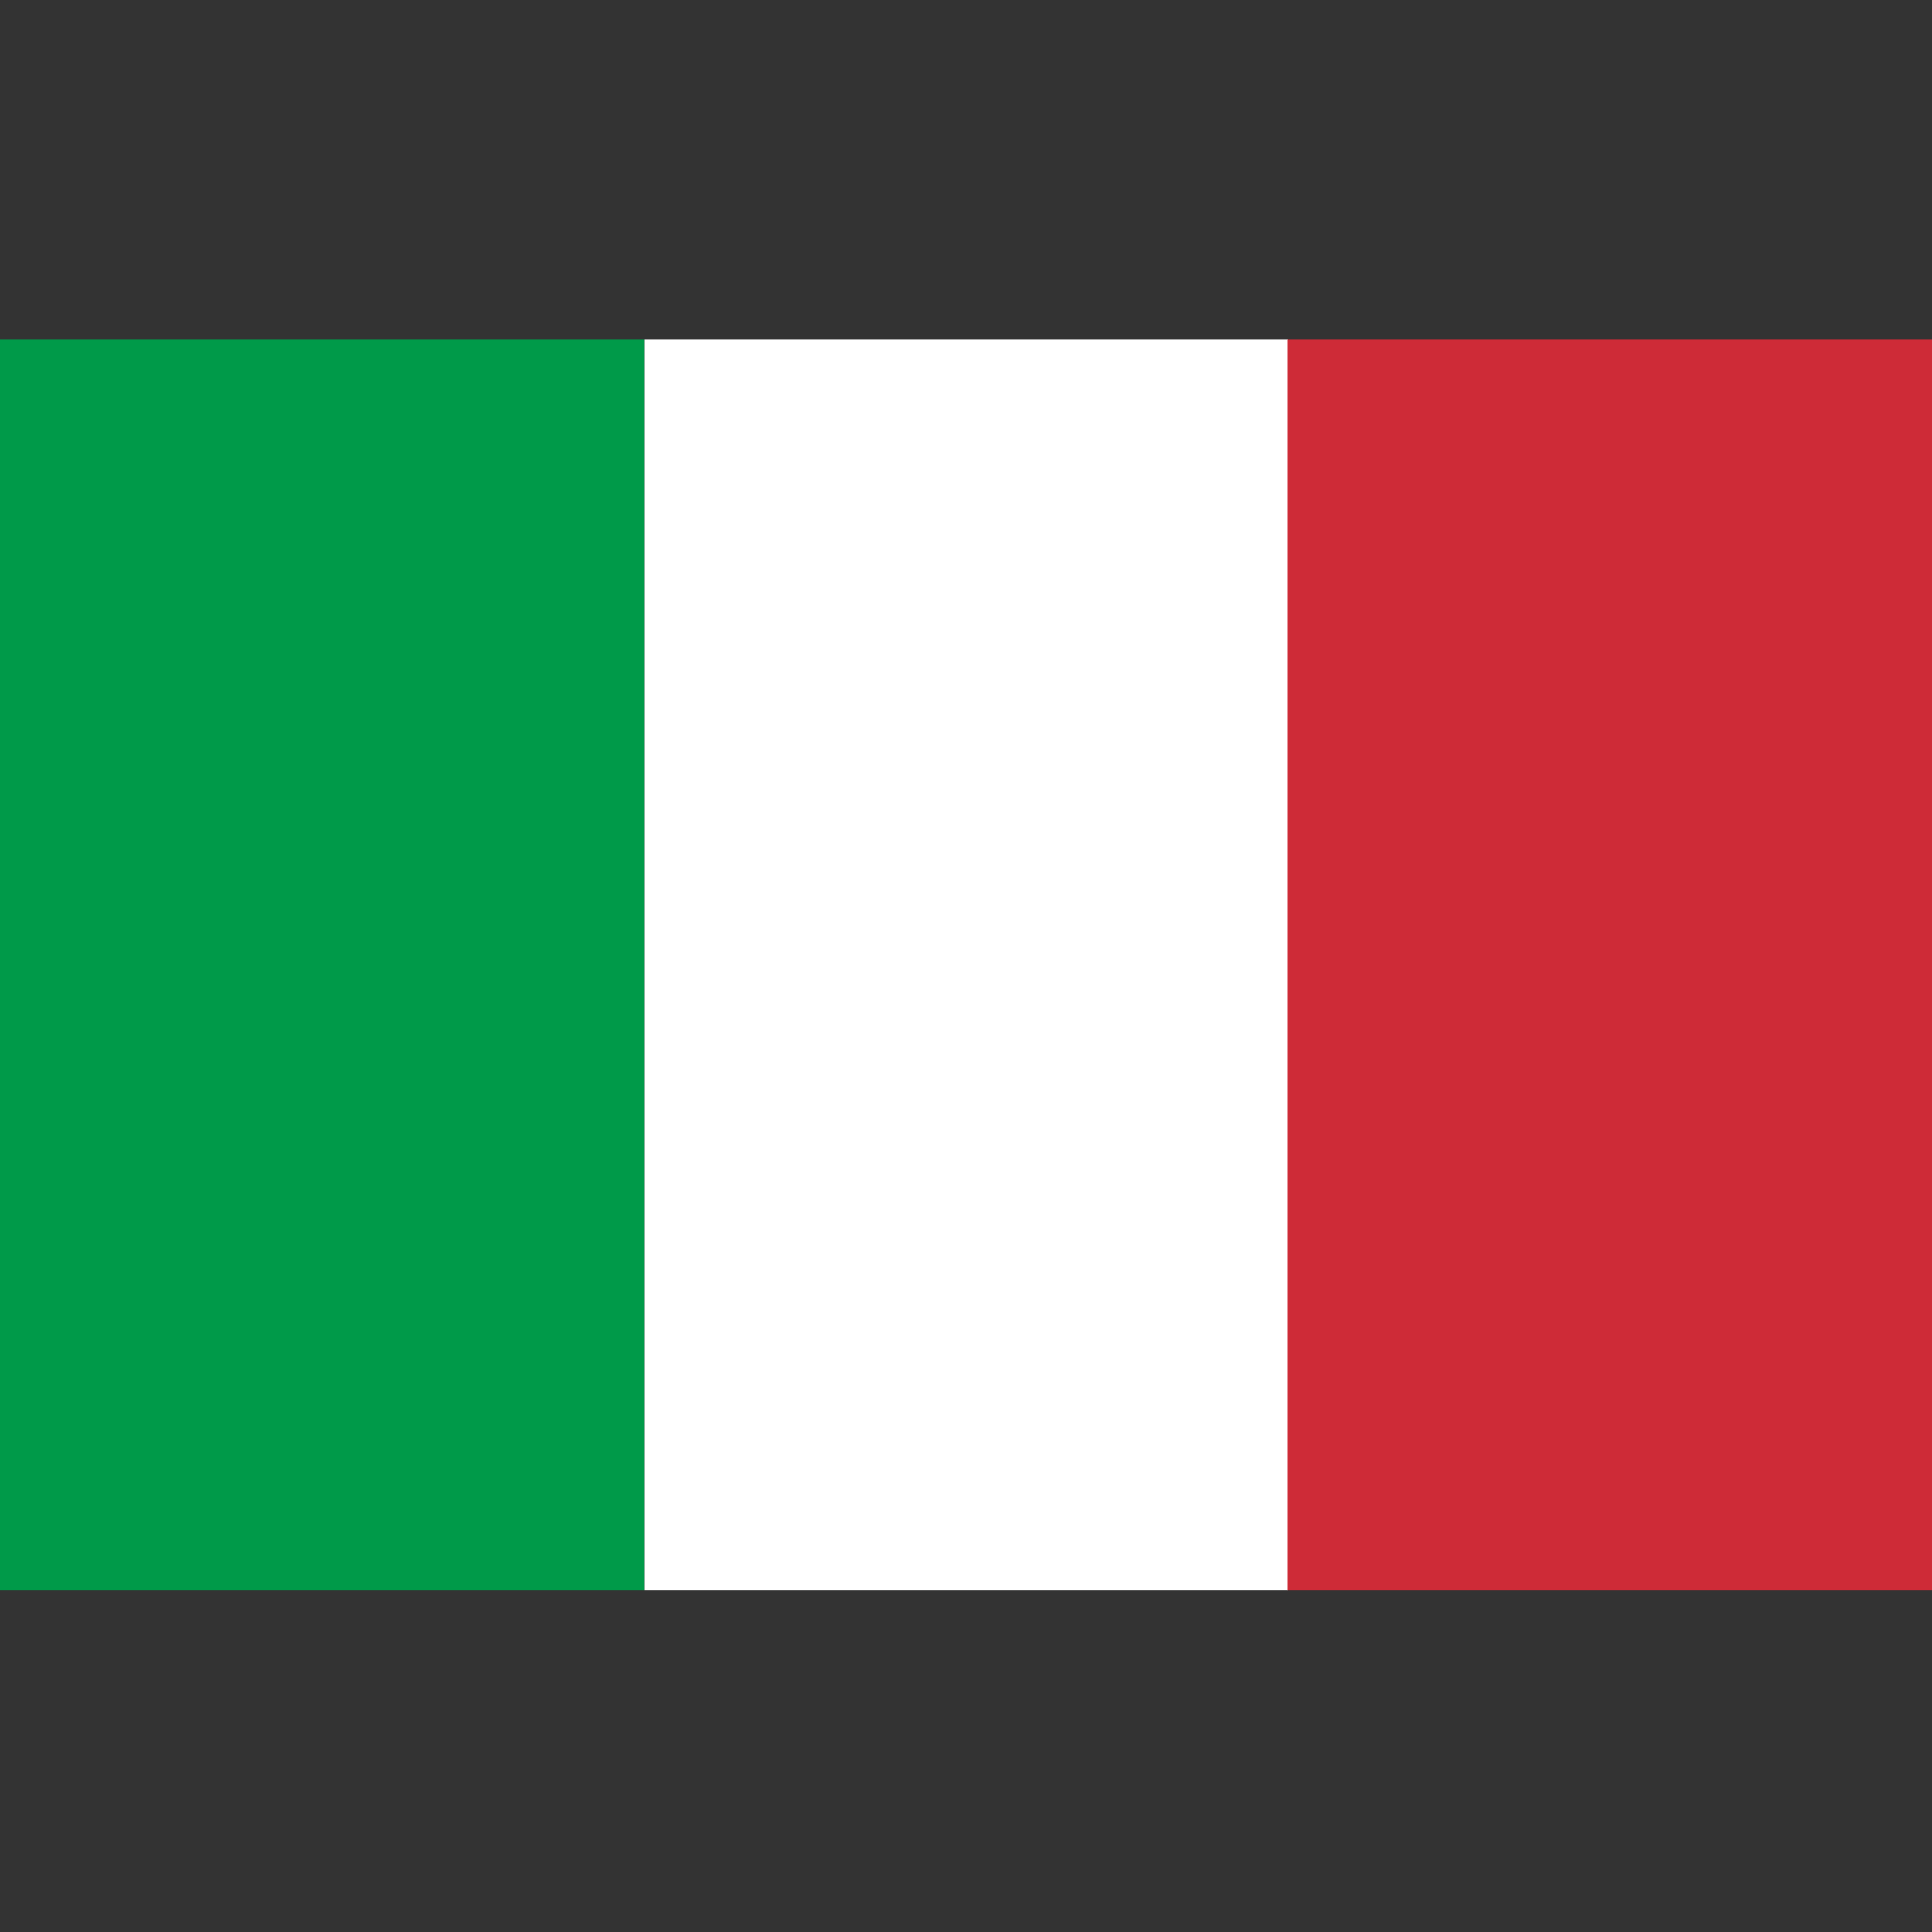
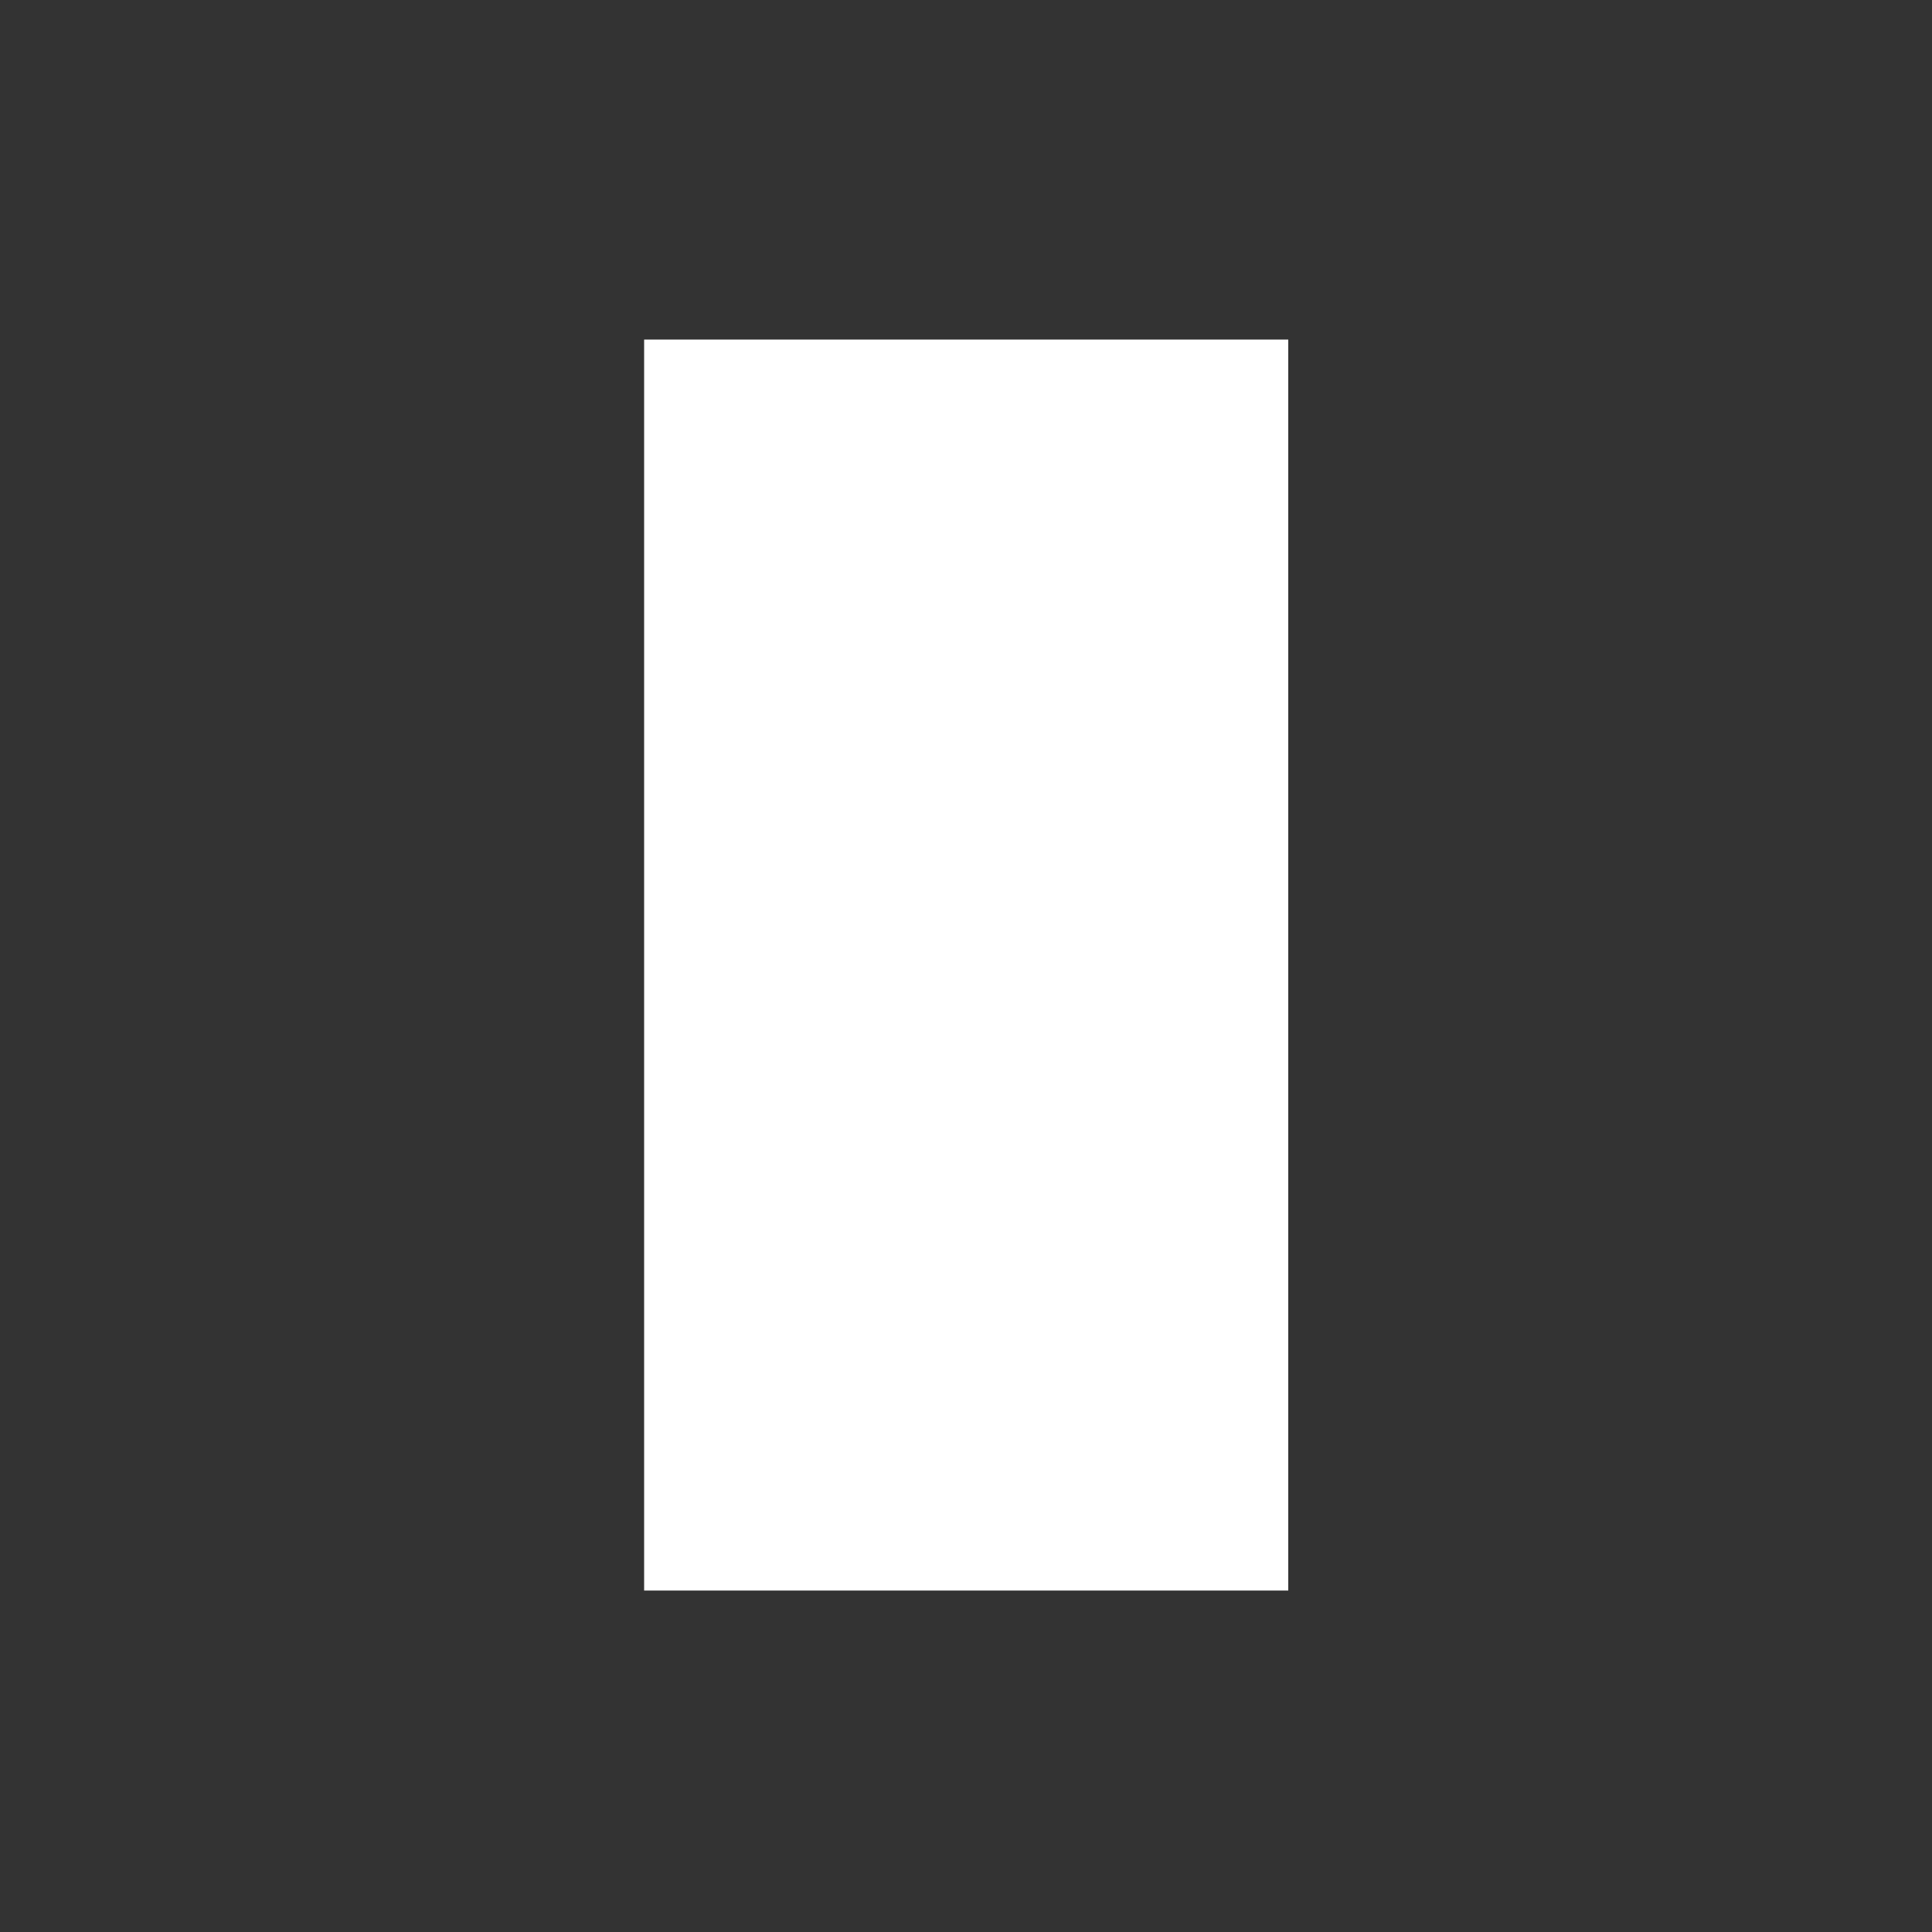
<svg xmlns="http://www.w3.org/2000/svg" width="30" height="30" viewBox="0 0 30 30" fill="none">
  <rect x="0" y="0" width="30" height="30" fill="#333333" stroke="none" />
-   <path d="M0 5.273H10.002V24.698H0V5.273Z" fill="#009A49" />
-   <path d="M10.002 5.273H20.004V24.698H10.002V5.273Z" fill="white" />
-   <path d="M19.998 5.273H30V24.698H19.998V5.273Z" fill="#CE2B37" />
+   <path d="M10.002 5.273H20.004V24.698H10.002Z" fill="white" />
</svg>